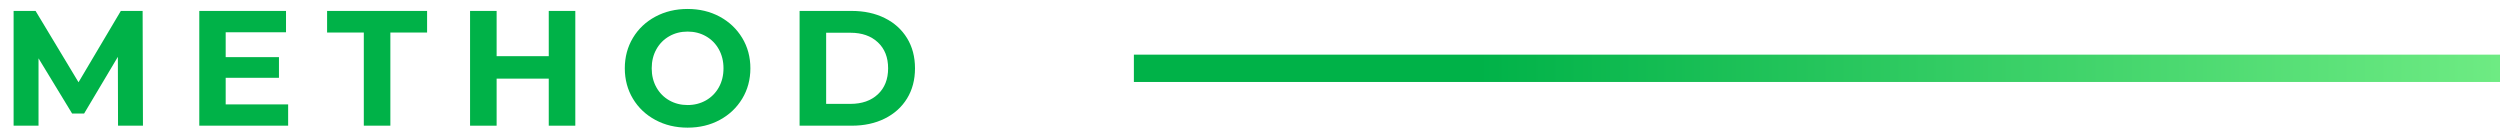
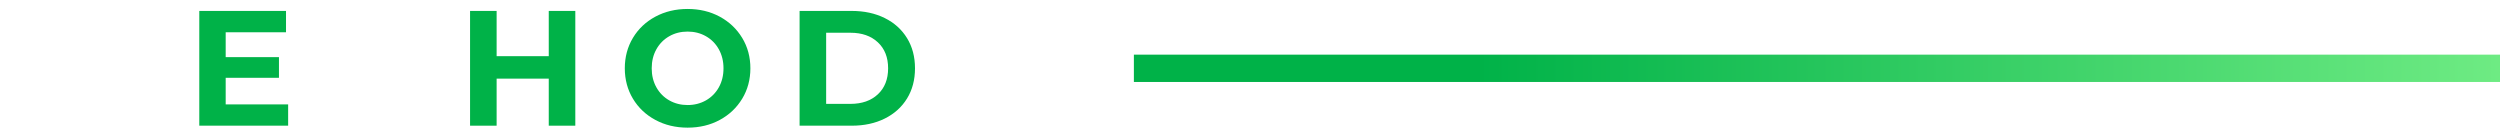
<svg xmlns="http://www.w3.org/2000/svg" enable-background="new 0 0 183 10" height="10" viewBox="0 0 183 10" width="183">
  <linearGradient id="a" gradientUnits="userSpaceOnUse" x1="183" x2="83" y1="5" y2="5">
    <stop offset="0" stop-color="#6eeb83" />
    <stop offset=".75" stop-color="#00b248" />
  </linearGradient>
  <g fill="#00b248">
-     <path d="m8.64 9.2-.012-5.04-2.472 4.152h-.876l-2.46-4.043v4.931h-1.824v-8.4h1.608l3.144 5.221 3.096-5.221h1.596l.024 8.4z" />
    <path d="m21.092 7.641v1.559h-6.504v-8.4h6.348v1.56h-4.416v1.824h3.9v1.512h-3.9v1.944h4.572z" />
-     <path d="m26.631 2.384h-2.688v-1.584h7.32v1.584h-2.688v6.816h-1.944z" />
    <path d="m42.113.8v8.4h-1.944v-3.444h-3.816v3.444h-1.944v-8.4h1.944v3.312h3.816v-3.312z" />
    <path d="m47.975 8.78c-.7-.376-1.248-.895-1.644-1.554-.396-.66-.595-1.402-.595-2.226 0-.823.198-1.565.594-2.226s.944-1.178 1.644-1.555c.7-.375 1.486-.563 2.358-.563s1.656.188 2.352.563c.696.377 1.244.895 1.644 1.555s.6 1.402.6 2.226-.2 1.566-.6 2.227c-.4.659-.948 1.178-1.644 1.554s-1.48.563-2.352.563-1.658-.188-2.357-.564zm3.702-1.433c.4-.229.714-.547.942-.954.228-.409.341-.872.341-1.393 0-.52-.114-.983-.342-1.392s-.542-.727-.942-.954c-.4-.229-.848-.342-1.344-.342s-.944.113-1.344.342c-.4.228-.714.546-.942.954s-.341.872-.341 1.392c0 .521.114.984.342 1.393.228.407.542.726.942.954s.848.342 1.344.342.943-.115 1.344-.342z" />
    <path d="m58.53.8h3.816c.912 0 1.718.175 2.418.522s1.244.838 1.632 1.47.582 1.368.582 2.208-.194 1.576-.582 2.208-.932 1.122-1.632 1.47c-.7.349-1.506.522-2.418.522h-3.816zm3.72 6.804c.84 0 1.51-.234 2.01-.702s.75-1.102.75-1.902-.25-1.434-.75-1.901c-.5-.469-1.17-.702-2.01-.702h-1.776v5.208h1.776z" />
  </g>
  <path d="m83 4h100v2h-100z" fill="url(#a)" />
  <path d="m0 0h183v10h-183z" fill="none" />
</svg>